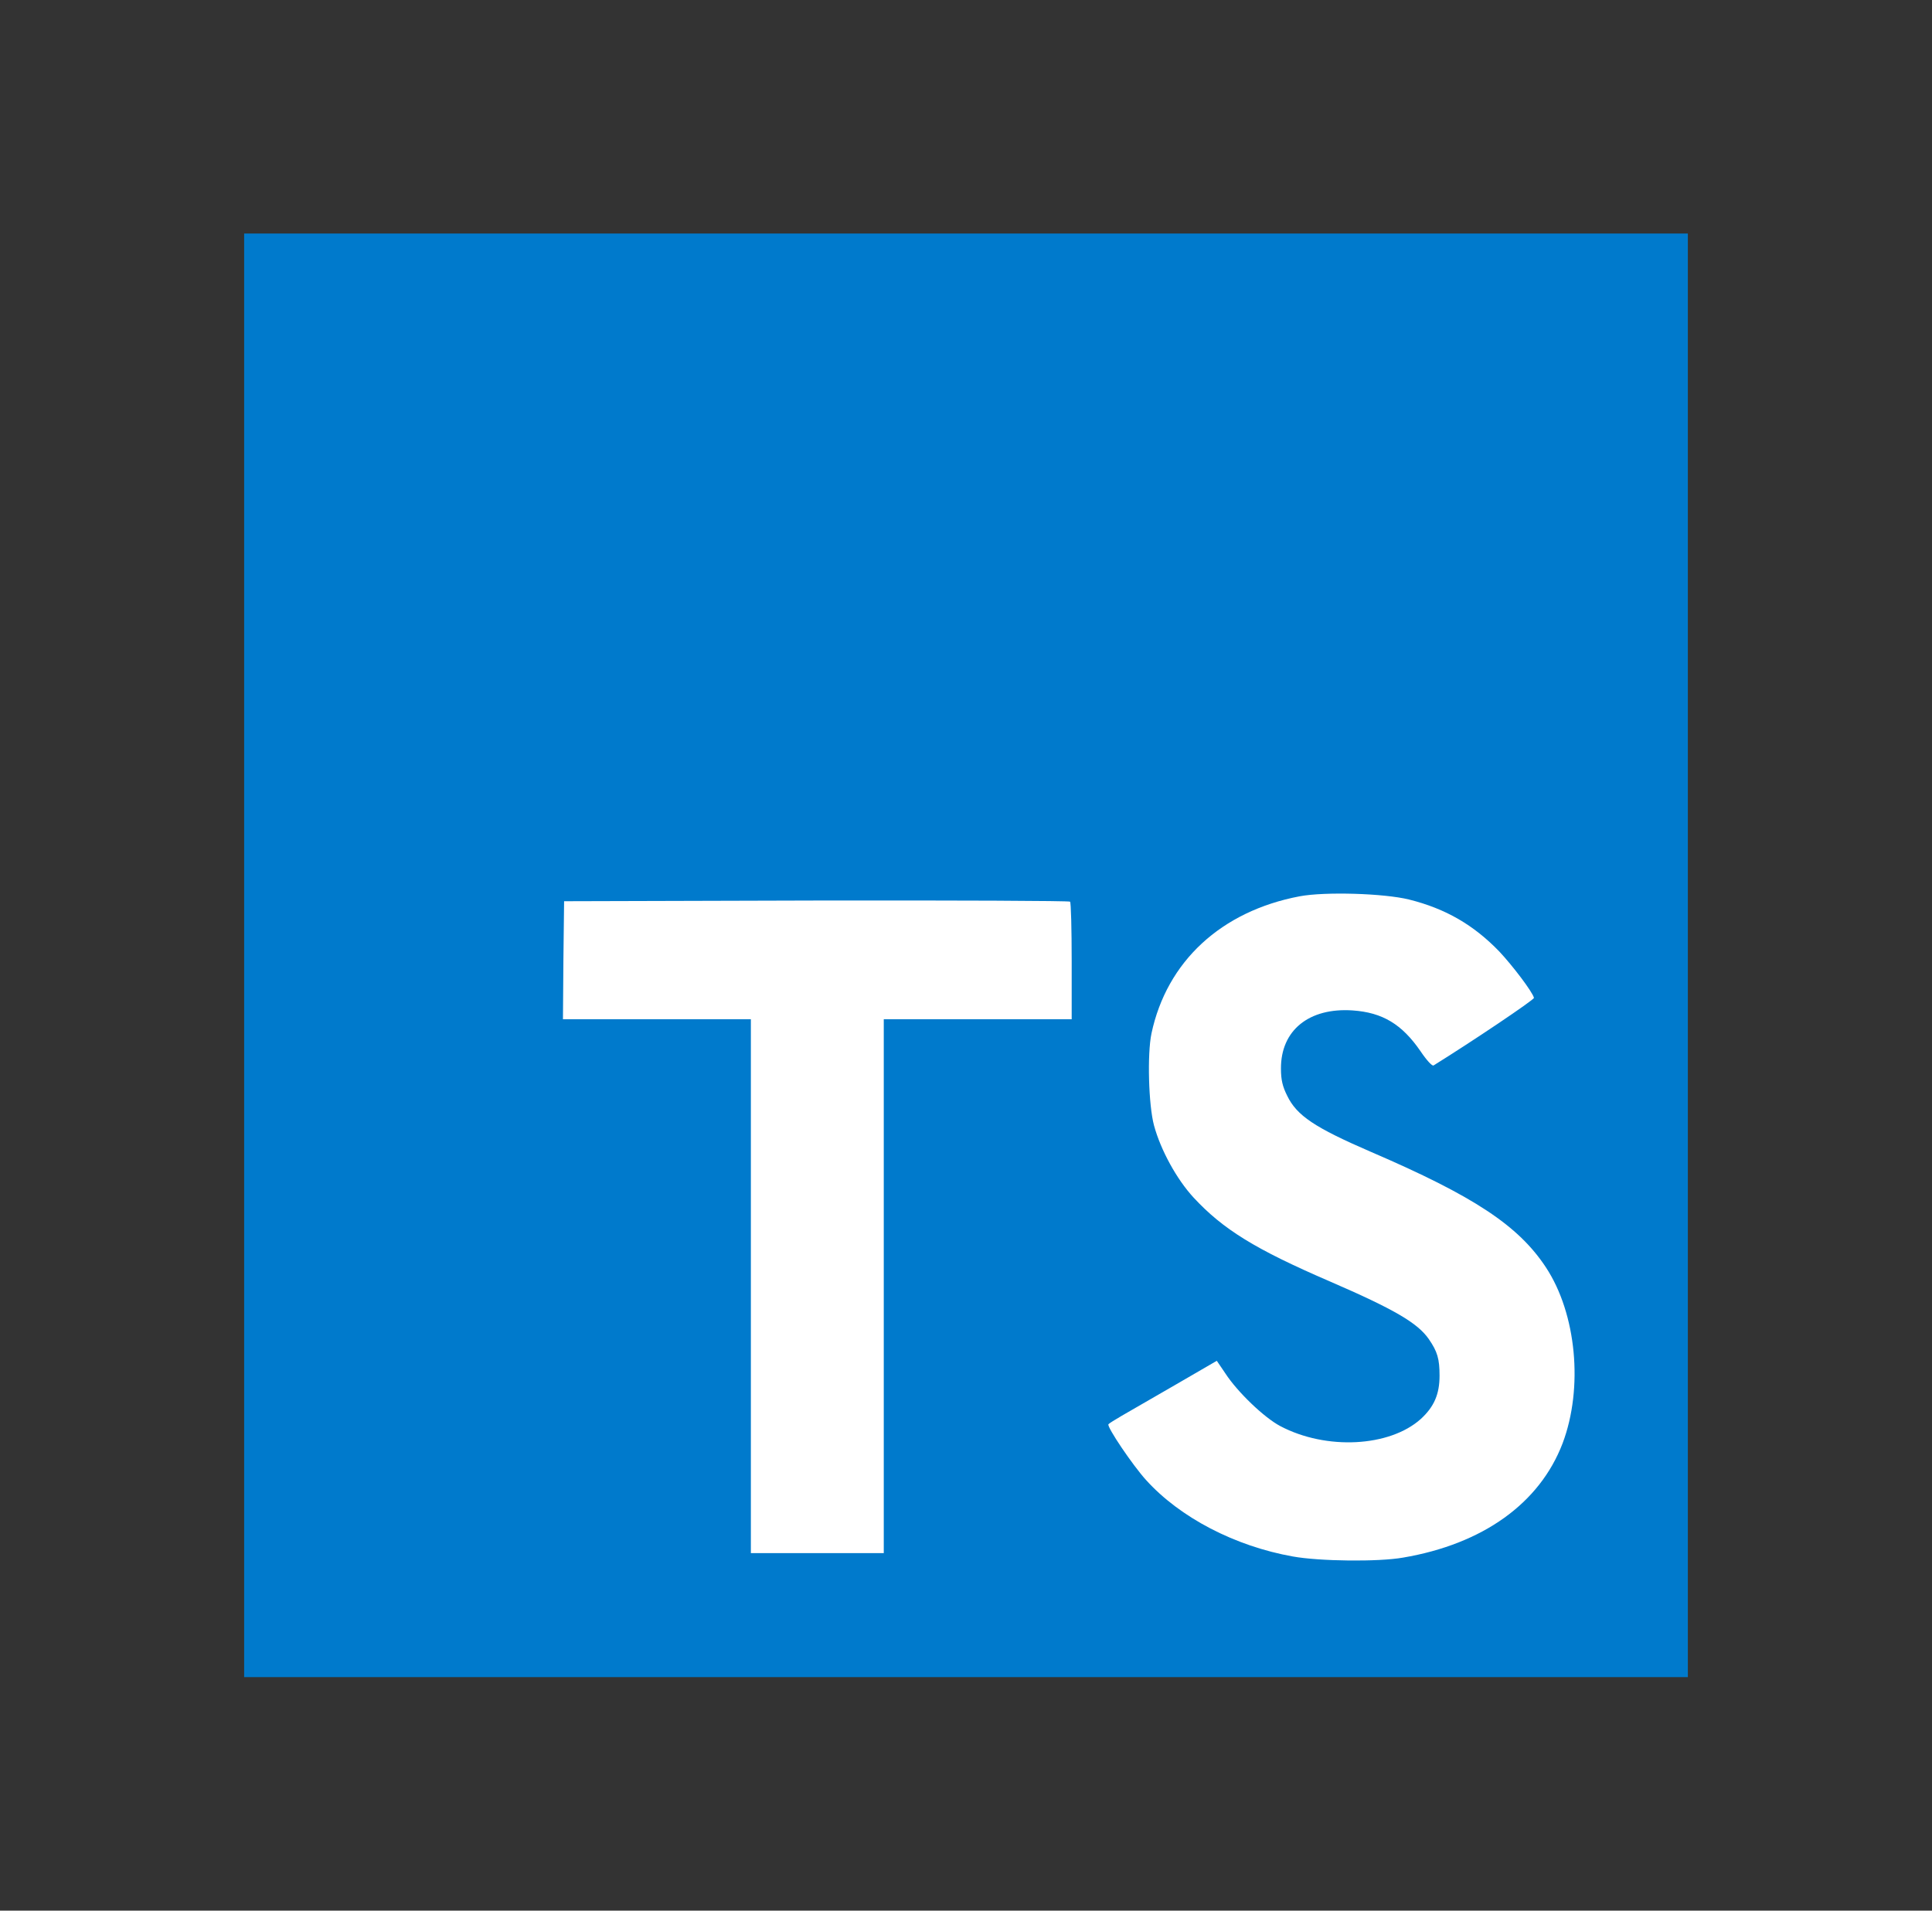
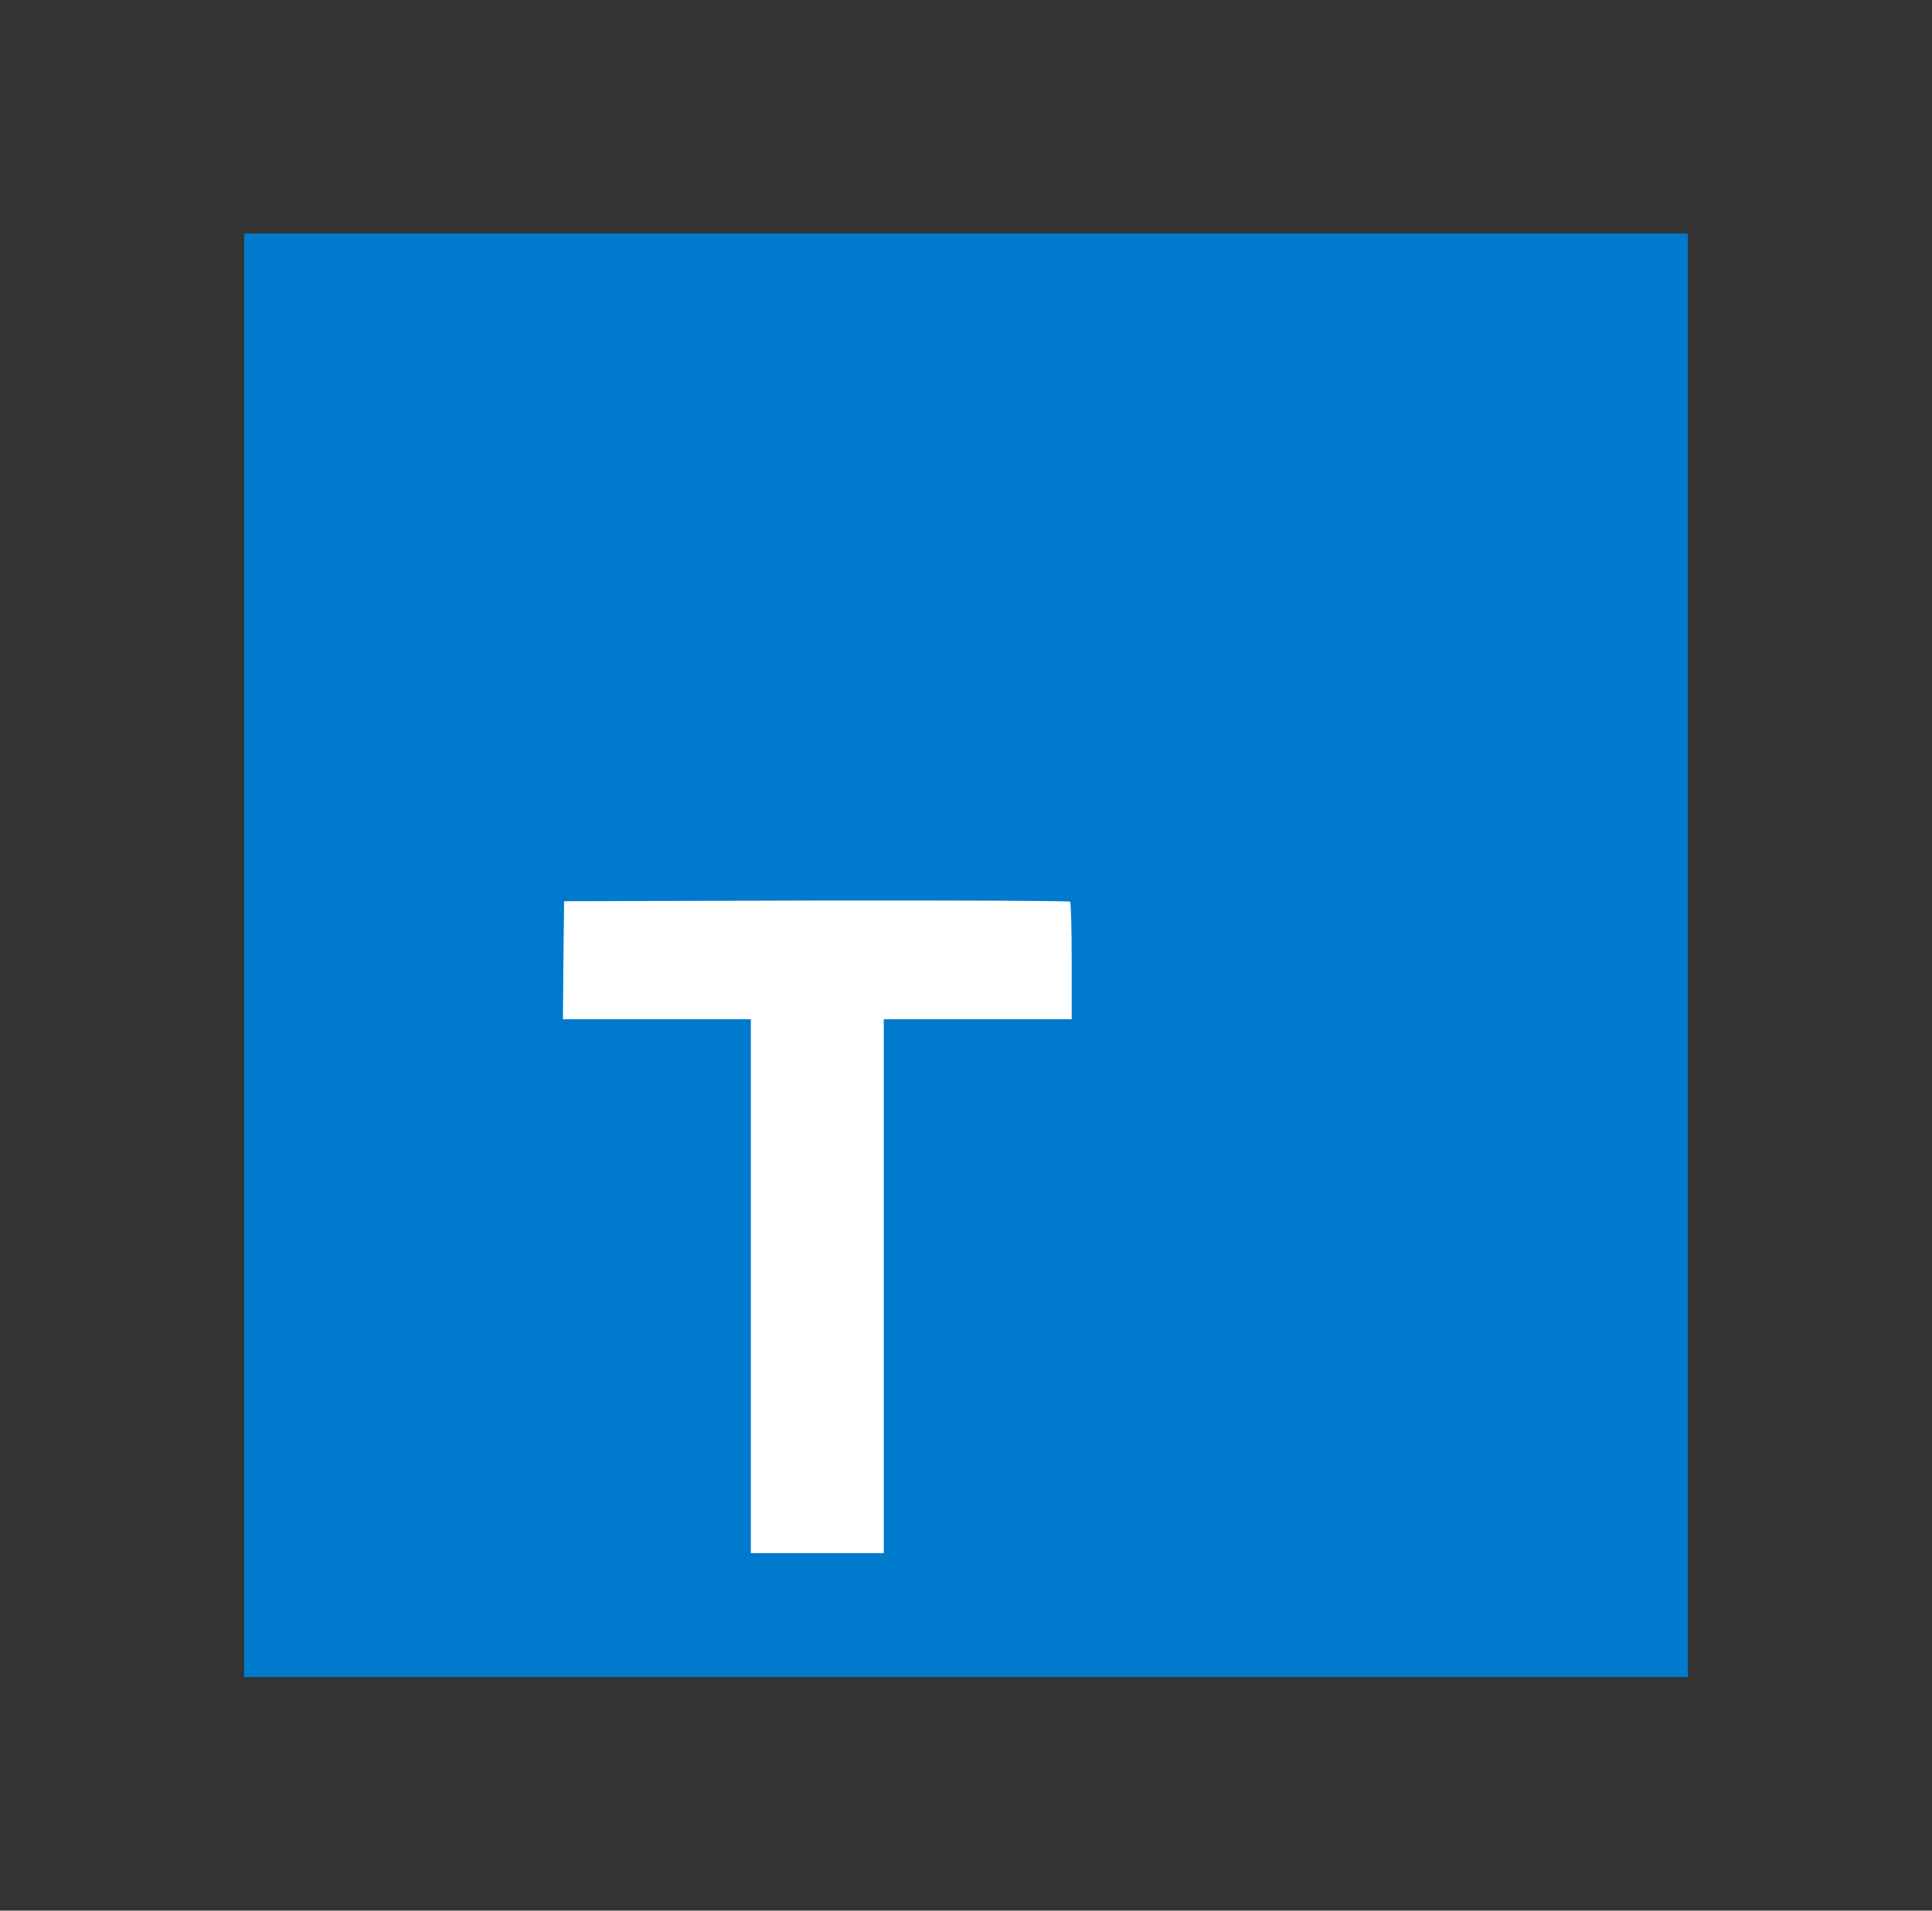
<svg xmlns="http://www.w3.org/2000/svg" width="91" height="90" viewBox="0 0 91 90" fill="none">
  <rect x="0" y="0" width="91" height="90" fill="#333333" stroke="none" />
  <path d="M11.5 45V79H45.5H79.5V45V11H45.5H11.5V45Z" fill="#007ACC" />
  <path d="M26.537 45.226L26.516 48.011H30.941H35.367V60.585V73.16H38.497H41.627V60.585V48.011H46.052H50.478V45.28C50.478 43.769 50.445 42.506 50.402 42.473C50.37 42.43 44.984 42.409 38.453 42.419L26.57 42.452L26.537 45.226Z" fill="white" />
-   <path d="M66.369 42.372C68.096 42.804 69.413 43.571 70.622 44.823C71.248 45.492 72.176 46.711 72.252 47.003C72.273 47.089 69.316 49.075 67.524 50.187C67.459 50.23 67.2 49.95 66.909 49.518C66.034 48.244 65.117 47.694 63.714 47.596C61.652 47.456 60.325 48.536 60.335 50.338C60.335 50.867 60.411 51.18 60.627 51.612C61.08 52.551 61.922 53.112 64.567 54.256C69.434 56.35 71.518 57.732 72.813 59.696C74.259 61.887 74.583 65.385 73.601 67.986C72.522 70.814 69.845 72.735 66.078 73.372C64.912 73.577 62.149 73.544 60.897 73.318C58.166 72.832 55.575 71.483 53.978 69.713C53.352 69.022 52.132 67.219 52.208 67.09C52.24 67.047 52.521 66.874 52.834 66.691C53.136 66.518 54.28 65.859 55.36 65.233L57.313 64.1L57.723 64.704C58.295 65.579 59.547 66.777 60.303 67.176C62.473 68.32 65.452 68.158 66.92 66.842C67.546 66.269 67.805 65.676 67.805 64.802C67.805 64.014 67.707 63.668 67.297 63.075C66.769 62.319 65.689 61.682 62.624 60.355C59.116 58.843 57.605 57.904 56.223 56.415C55.424 55.551 54.669 54.17 54.356 53.015C54.097 52.054 54.032 49.647 54.237 48.676C54.96 45.287 57.518 42.923 61.21 42.221C62.408 41.995 65.193 42.081 66.369 42.372Z" fill="white" />
</svg>